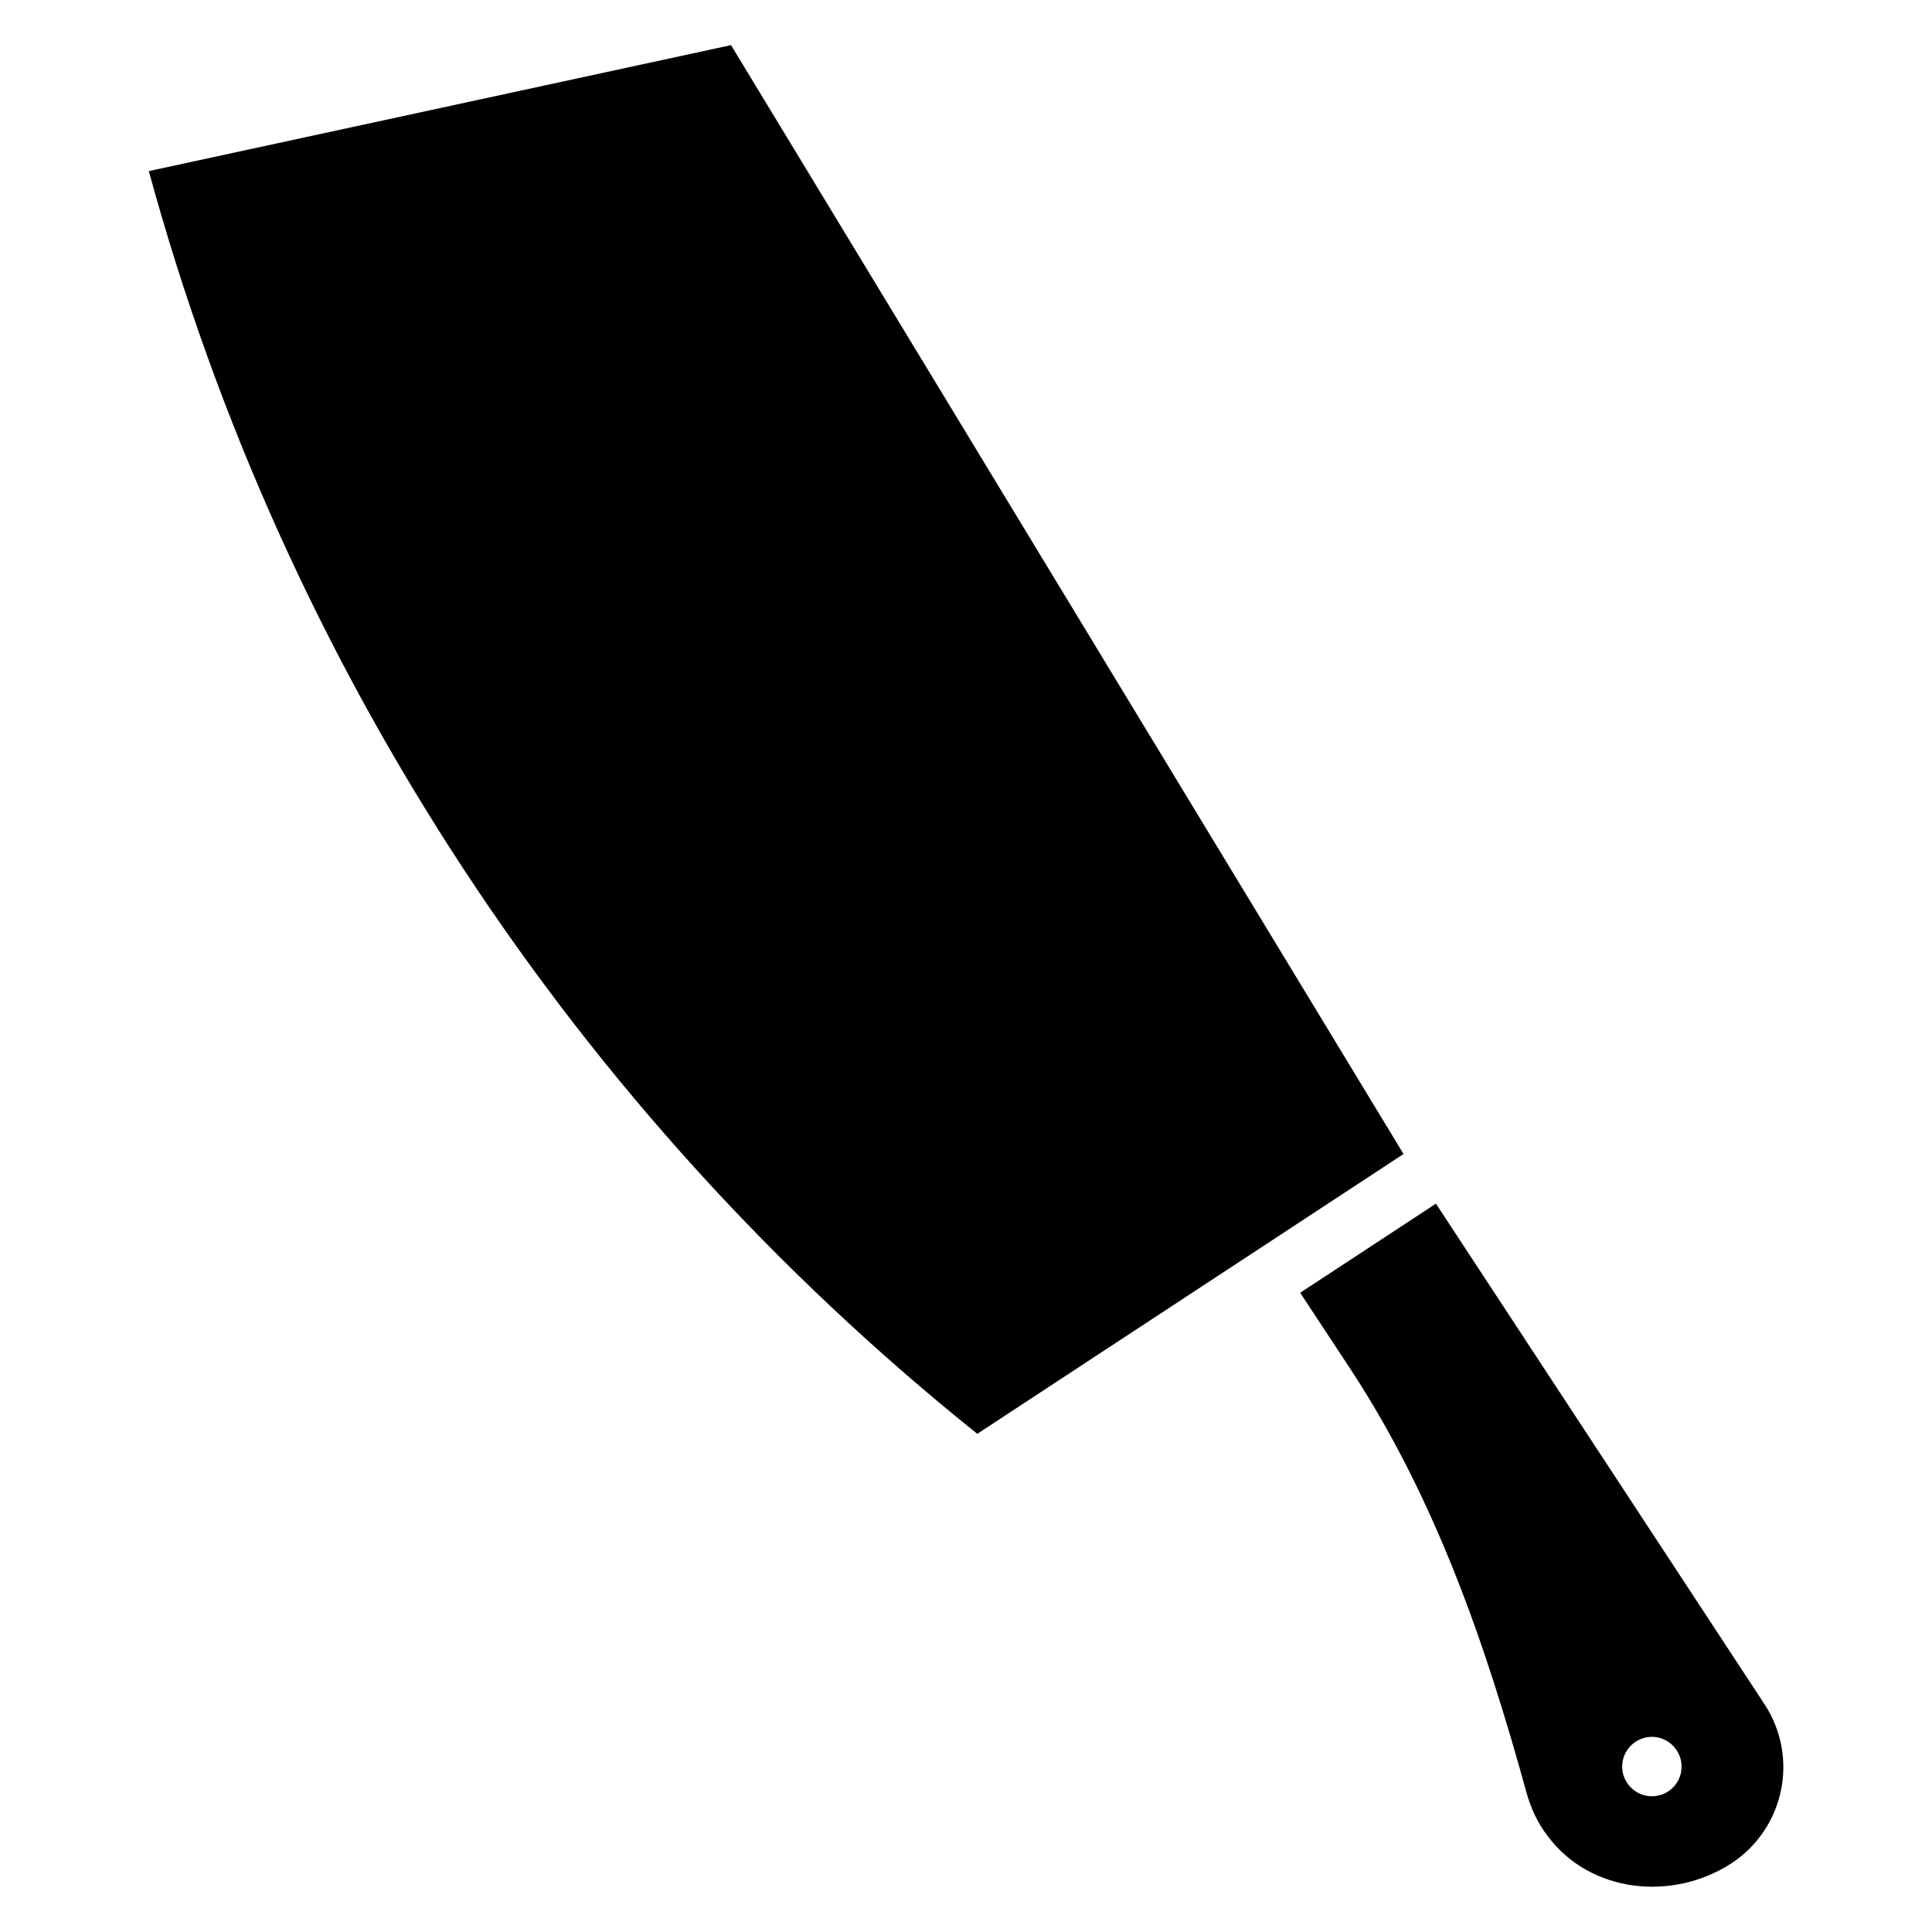
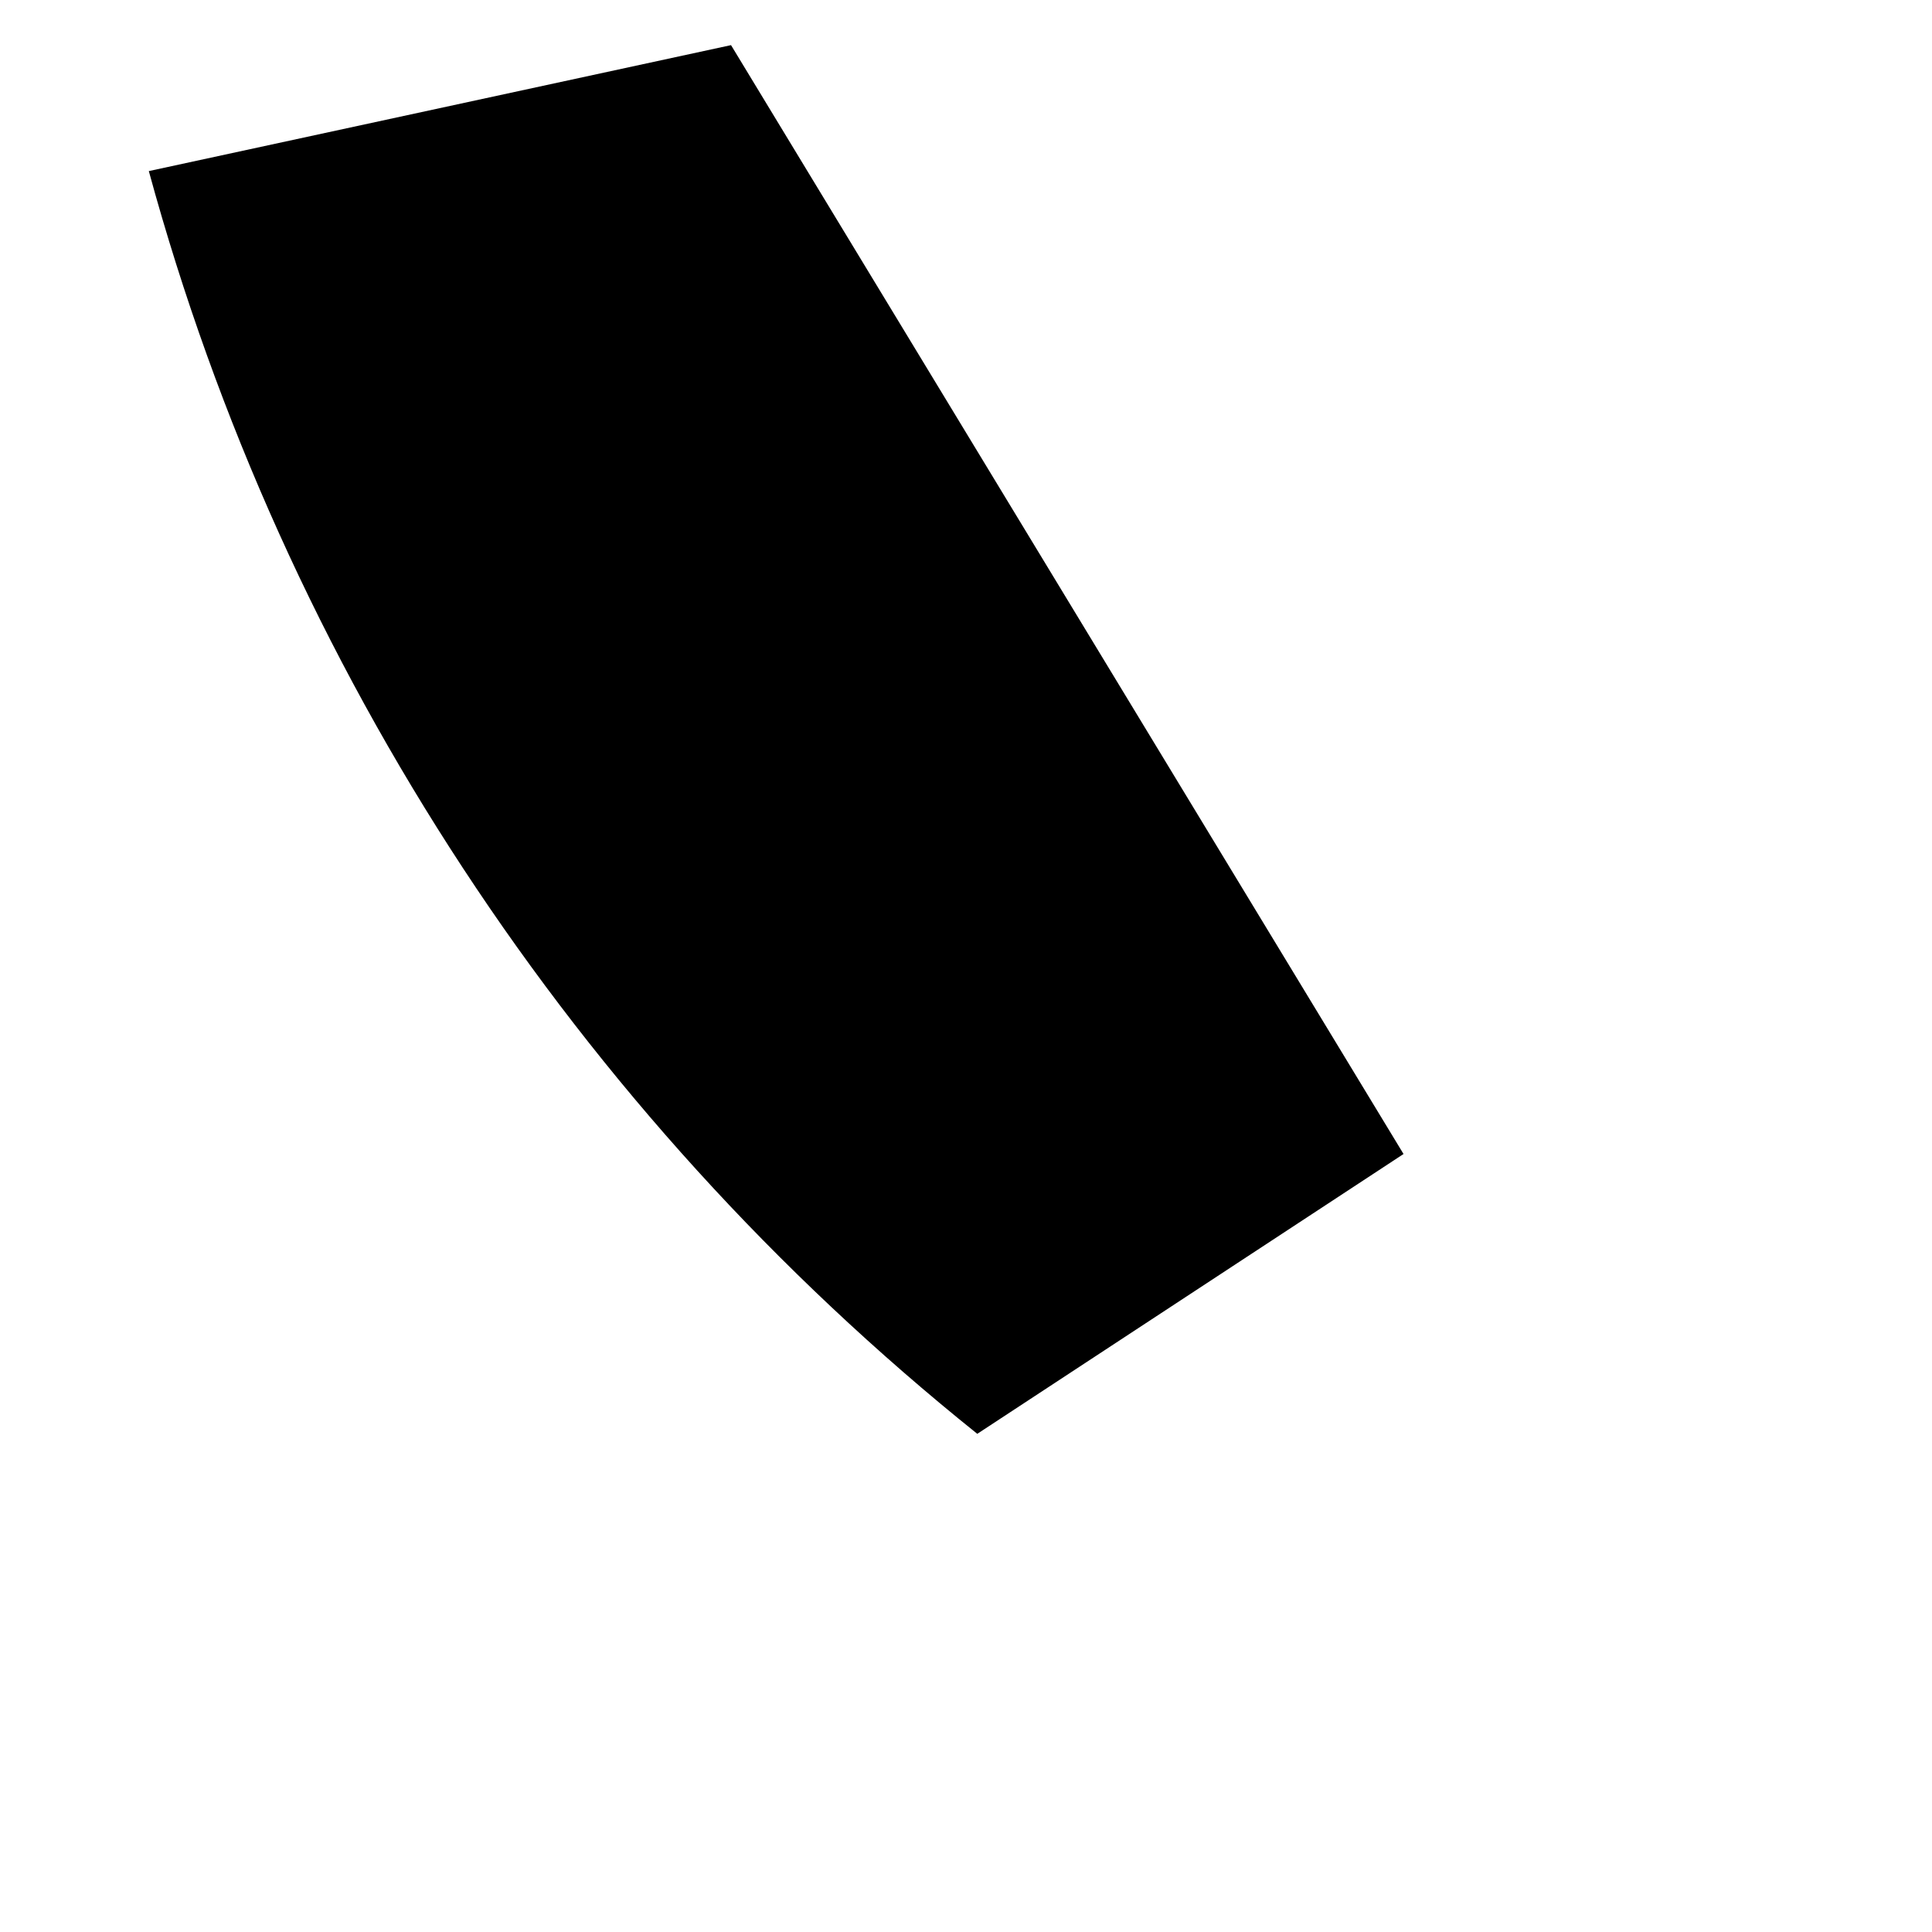
<svg xmlns="http://www.w3.org/2000/svg" fill="#000000" width="800px" height="800px" version="1.1" viewBox="144 144 512 512">
  <g>
    <path d="m337.73 155.96-154.29 33.379c35.977 131.93 112.81 249.07 219.55 334.64l112.96-74.156z" />
-     <path d="m611.6 595.62-87.062-132.64-35.977 23.617 13.539 20.547c22.355 34.164 35.66 72.738 46.445 111.94 1.102 4.016 2.914 8.031 5.668 11.57 11.258 15.035 33.062 17.32 48.727 7.086 14.016-9.293 17.871-28.109 8.66-42.121zm-29.836 24.406c-4.328 0-7.871-3.543-7.871-7.871s3.543-7.871 7.871-7.871 7.871 3.543 7.871 7.871c0.004 4.328-3.461 7.871-7.871 7.871z" />
  </g>
</svg>